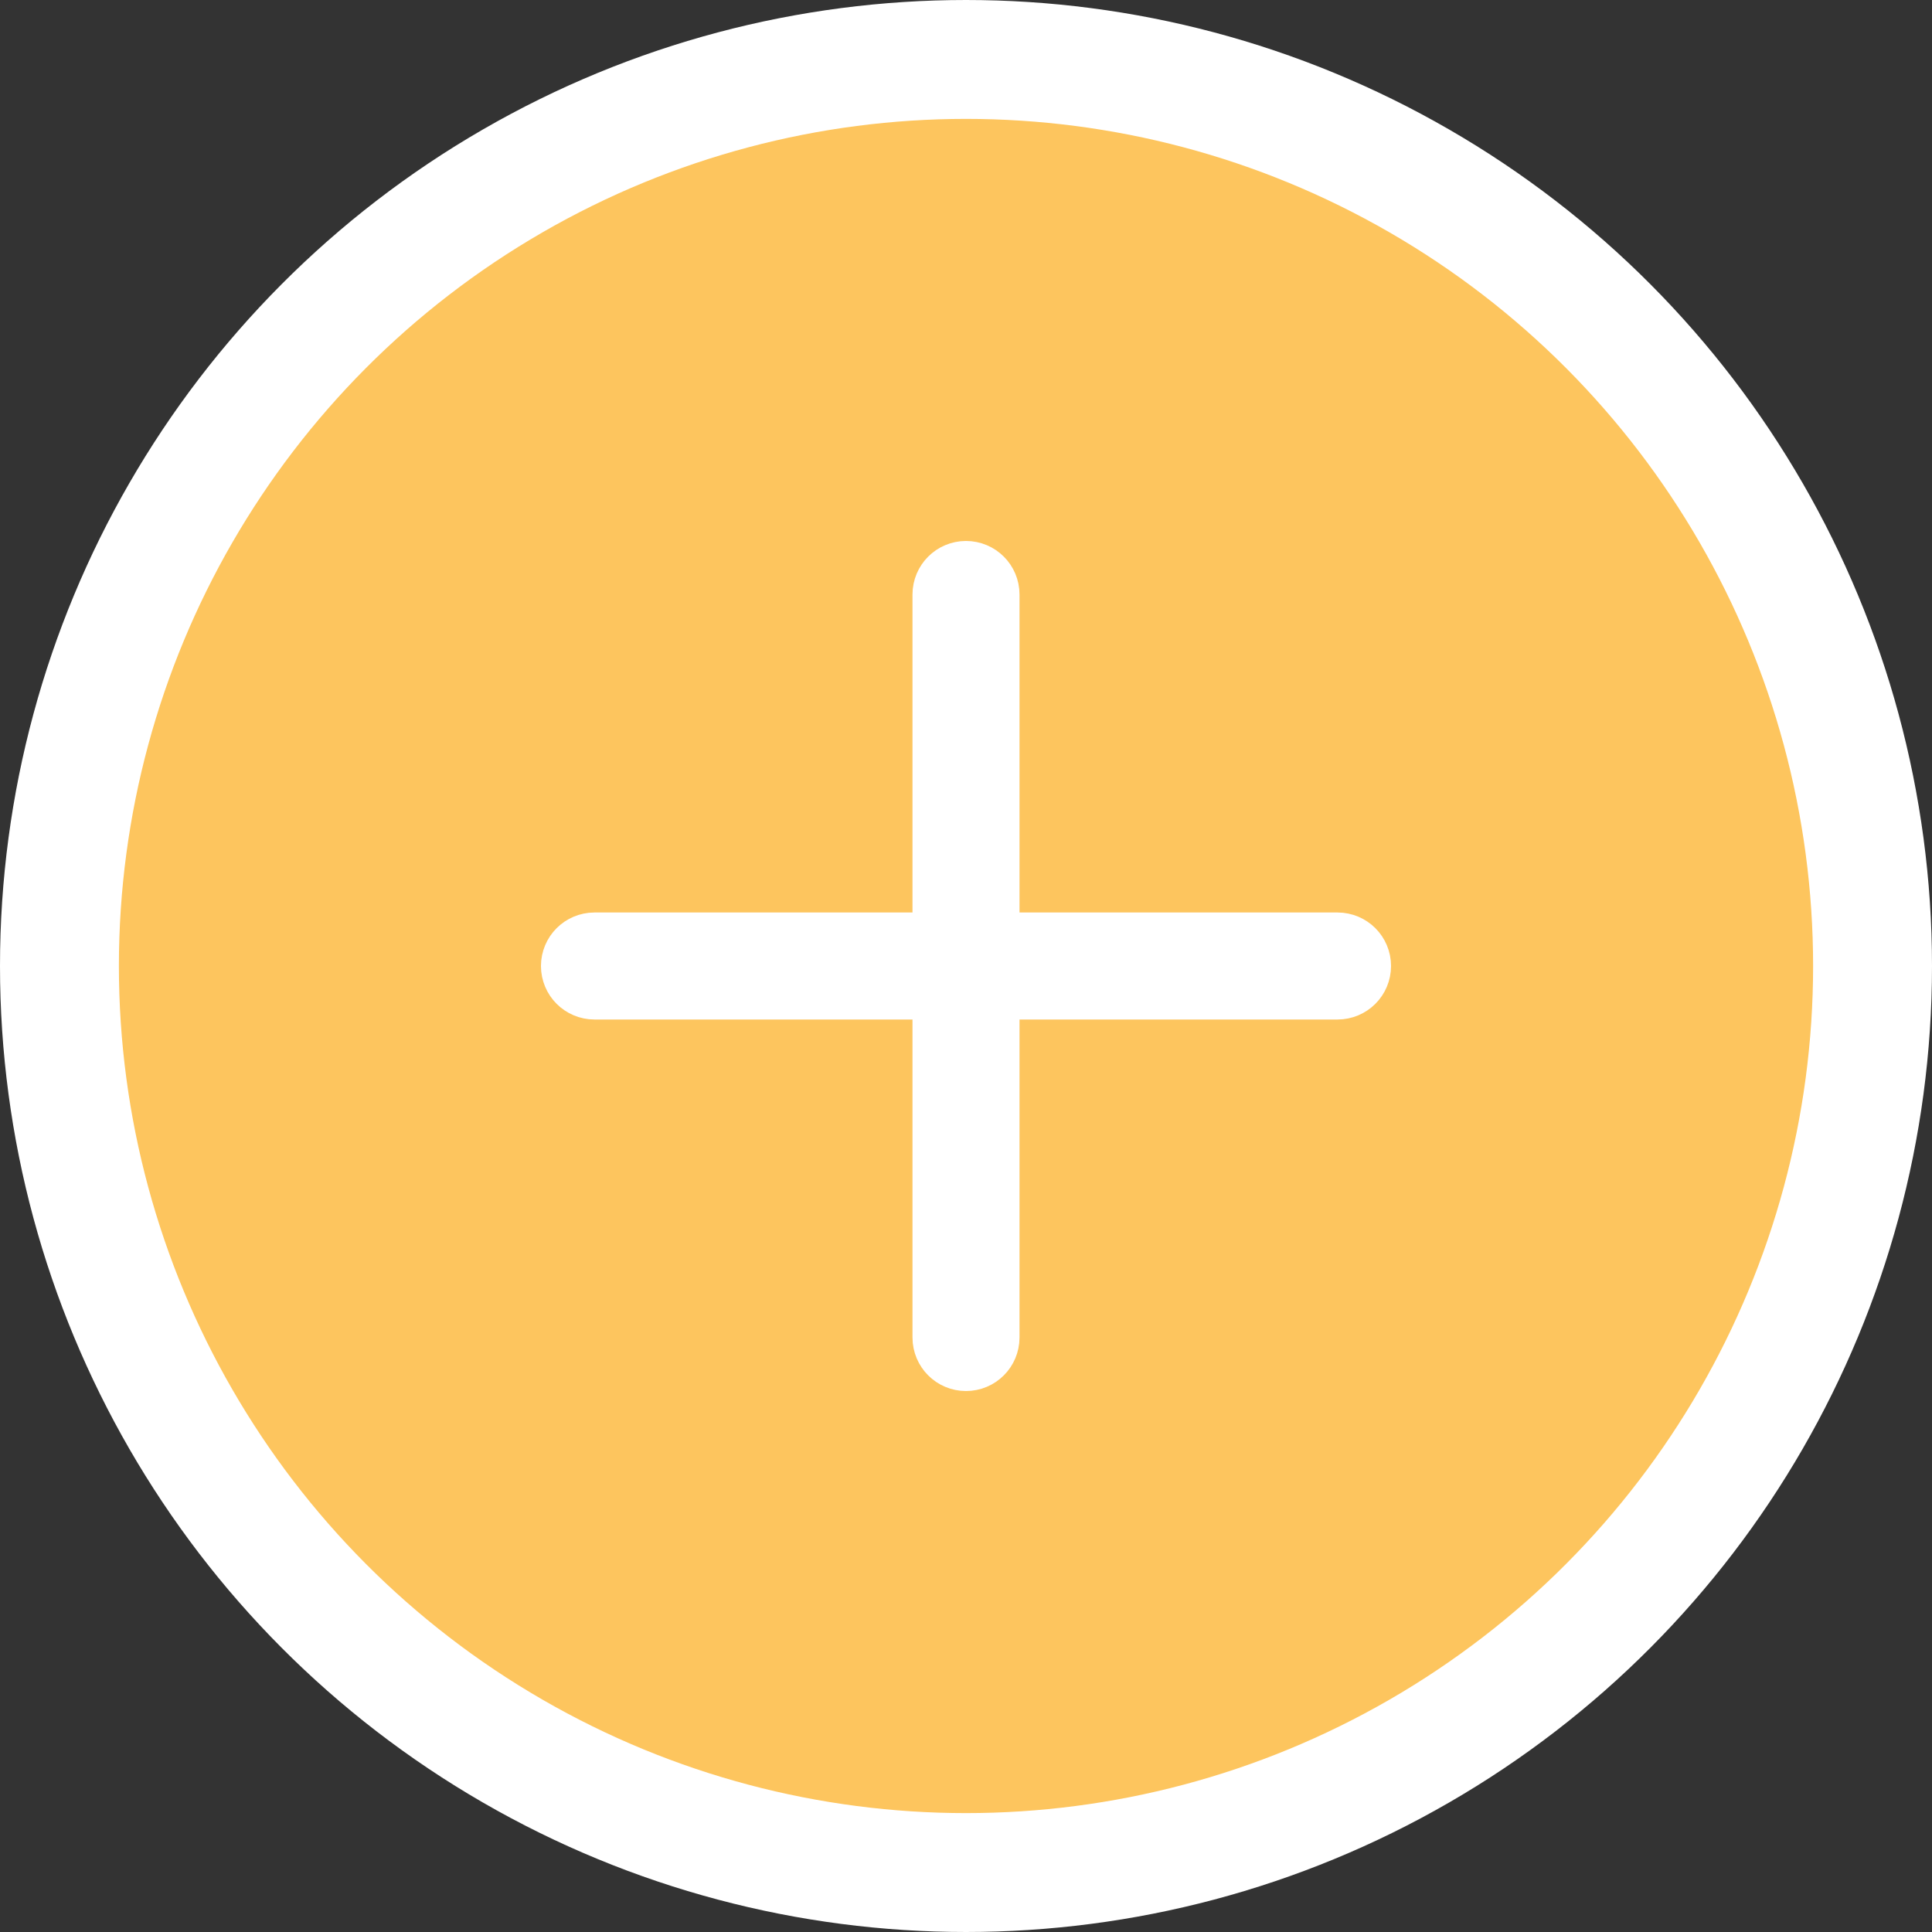
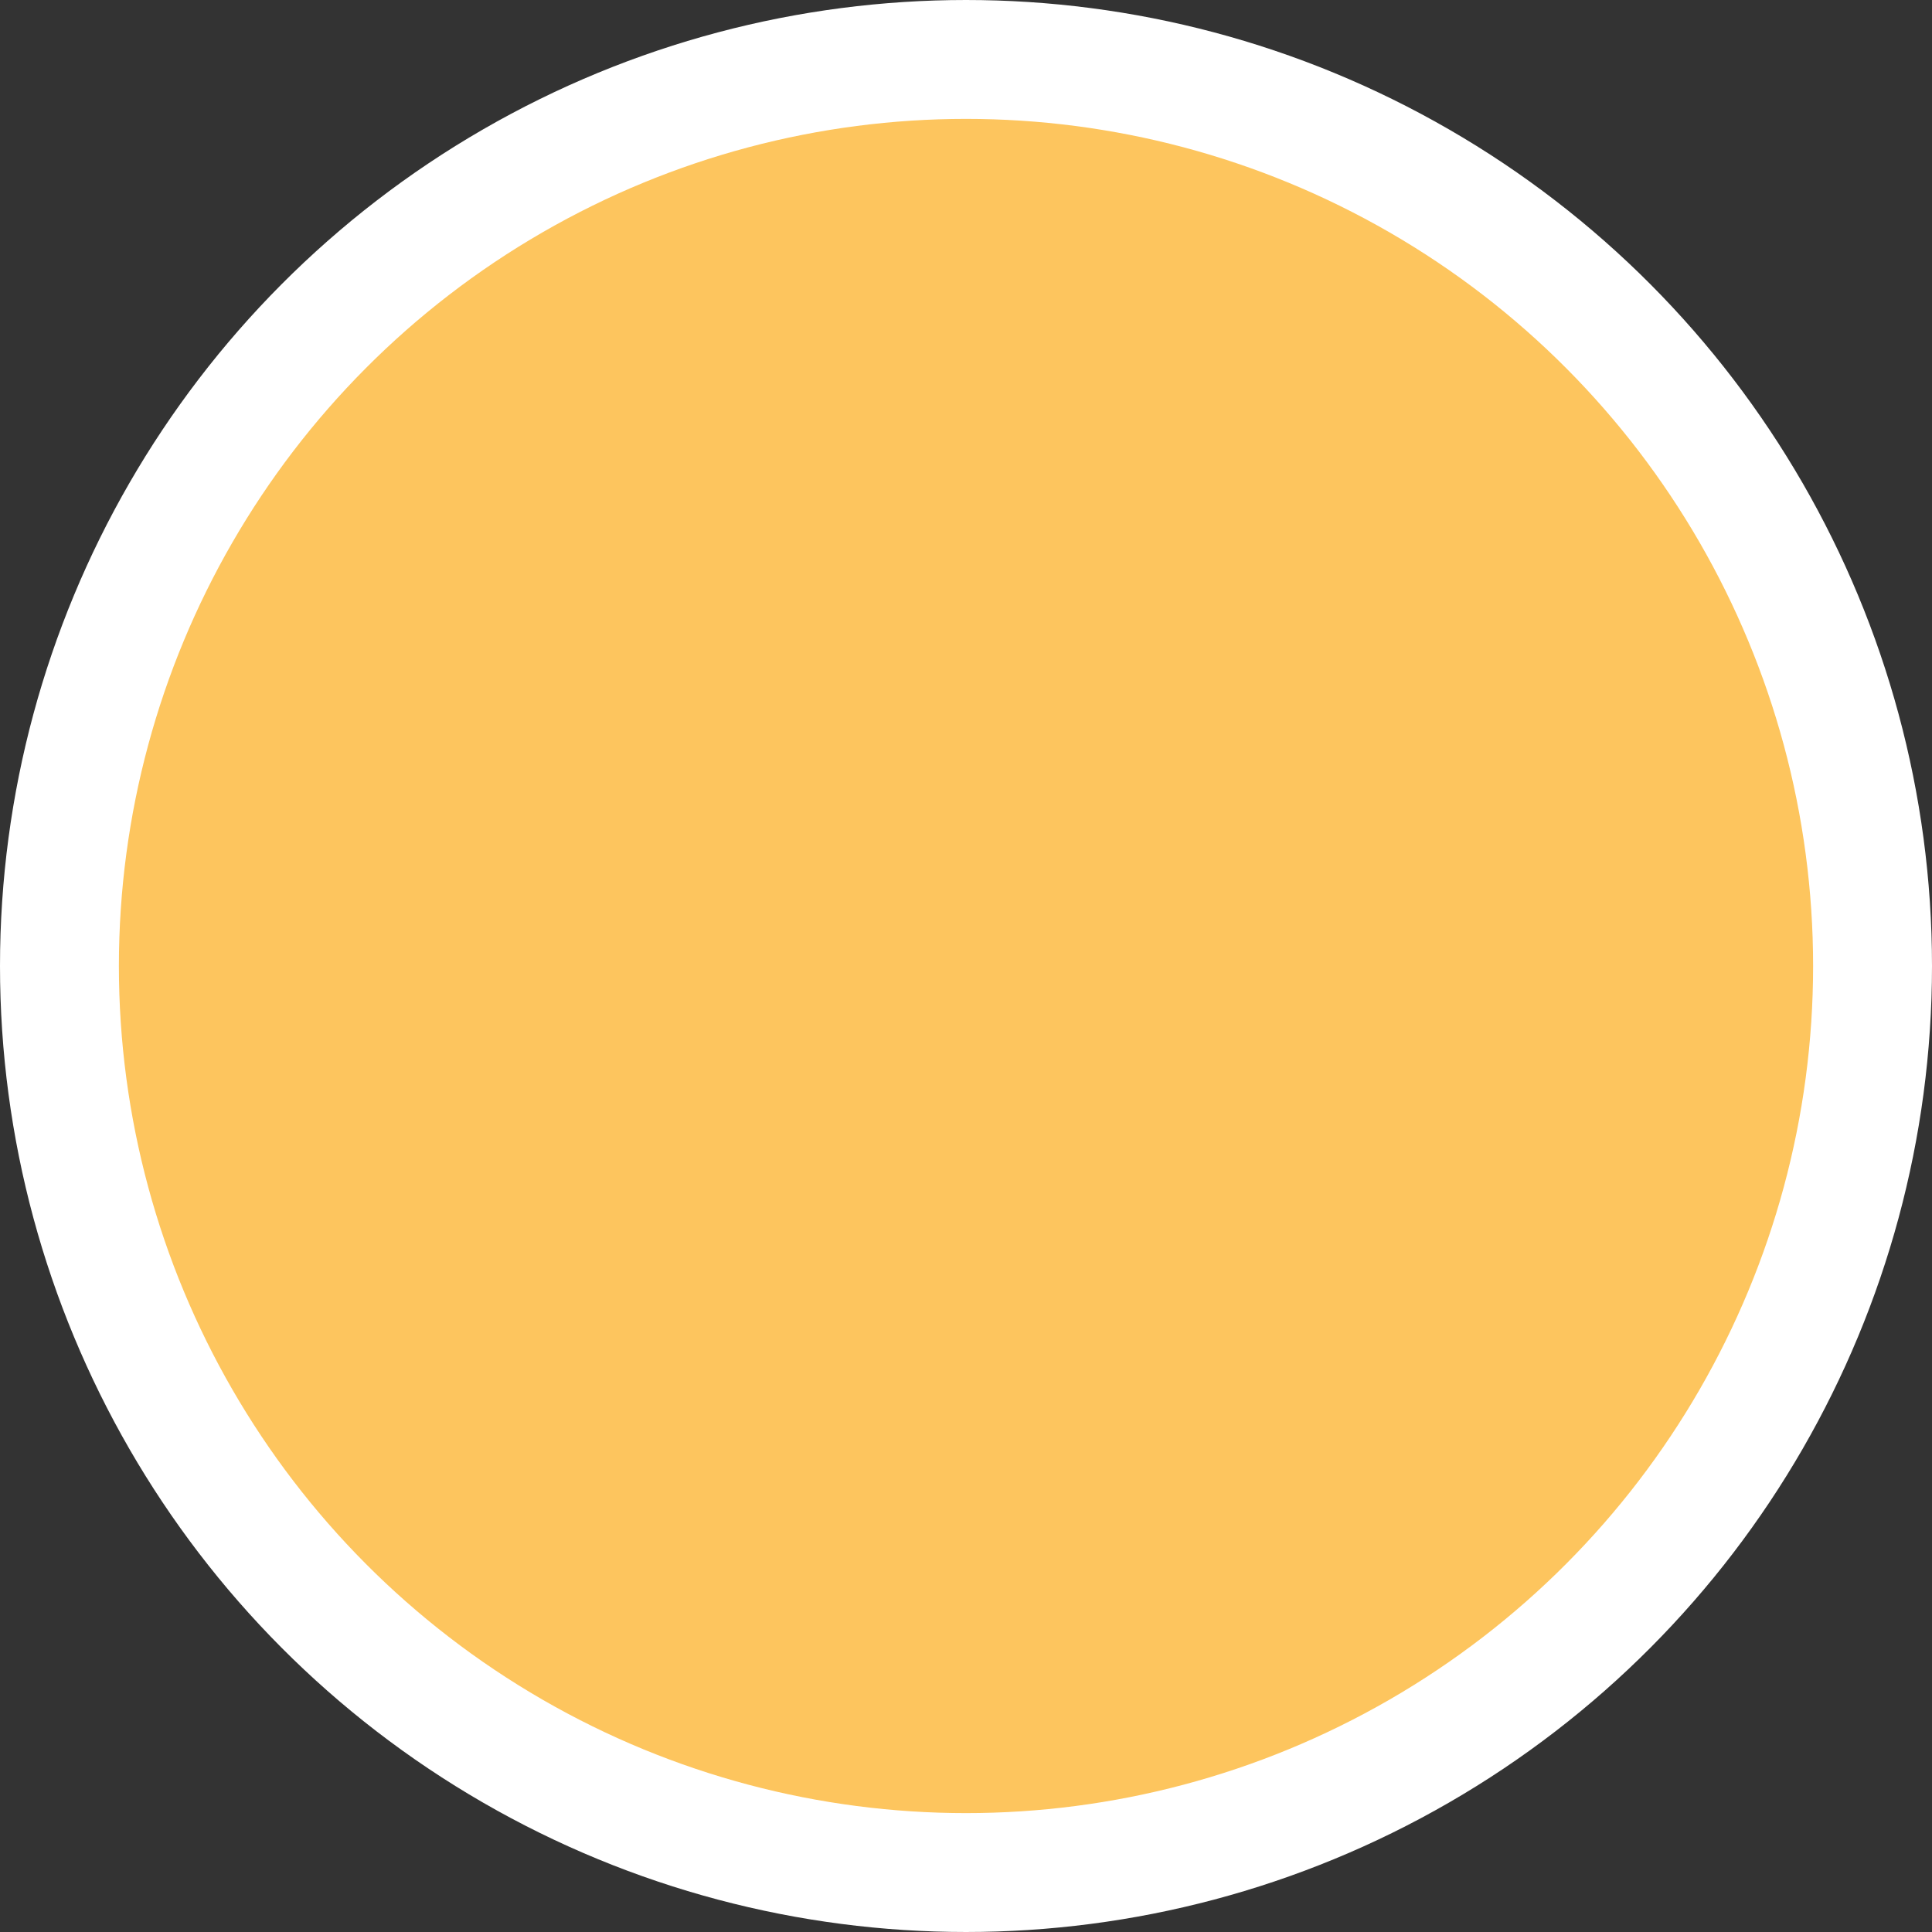
<svg xmlns="http://www.w3.org/2000/svg" width="65" height="65" viewBox="0 0 65 65" fill="none">
  <rect x="0" y="0" width="65" height="65" fill="#333333" stroke="none" />
  <circle cx="32.5" cy="32.5" r="30.5" fill="#FDC55E" stroke="white" stroke-width="4" />
-   <path d="M31.6 45C31.6 45.497 32.003 45.9 32.5 45.9C32.997 45.9 33.4 45.497 33.4 45V20C33.4 19.503 32.997 19.1 32.5 19.1C32.003 19.1 31.6 19.503 31.6 20V45Z" stroke="white" stroke-width="1.8" stroke-miterlimit="10" stroke-linecap="round" stroke-linejoin="round" />
-   <path d="M20 31.6C19.503 31.6 19.1 32.003 19.1 32.5C19.1 32.997 19.503 33.4 20 33.4H45C45.497 33.4 45.9 32.997 45.9 32.5C45.9 32.003 45.497 31.6 45 31.6H20Z" stroke="white" stroke-width="1.8" stroke-miterlimit="10" stroke-linecap="round" stroke-linejoin="round" />
</svg>